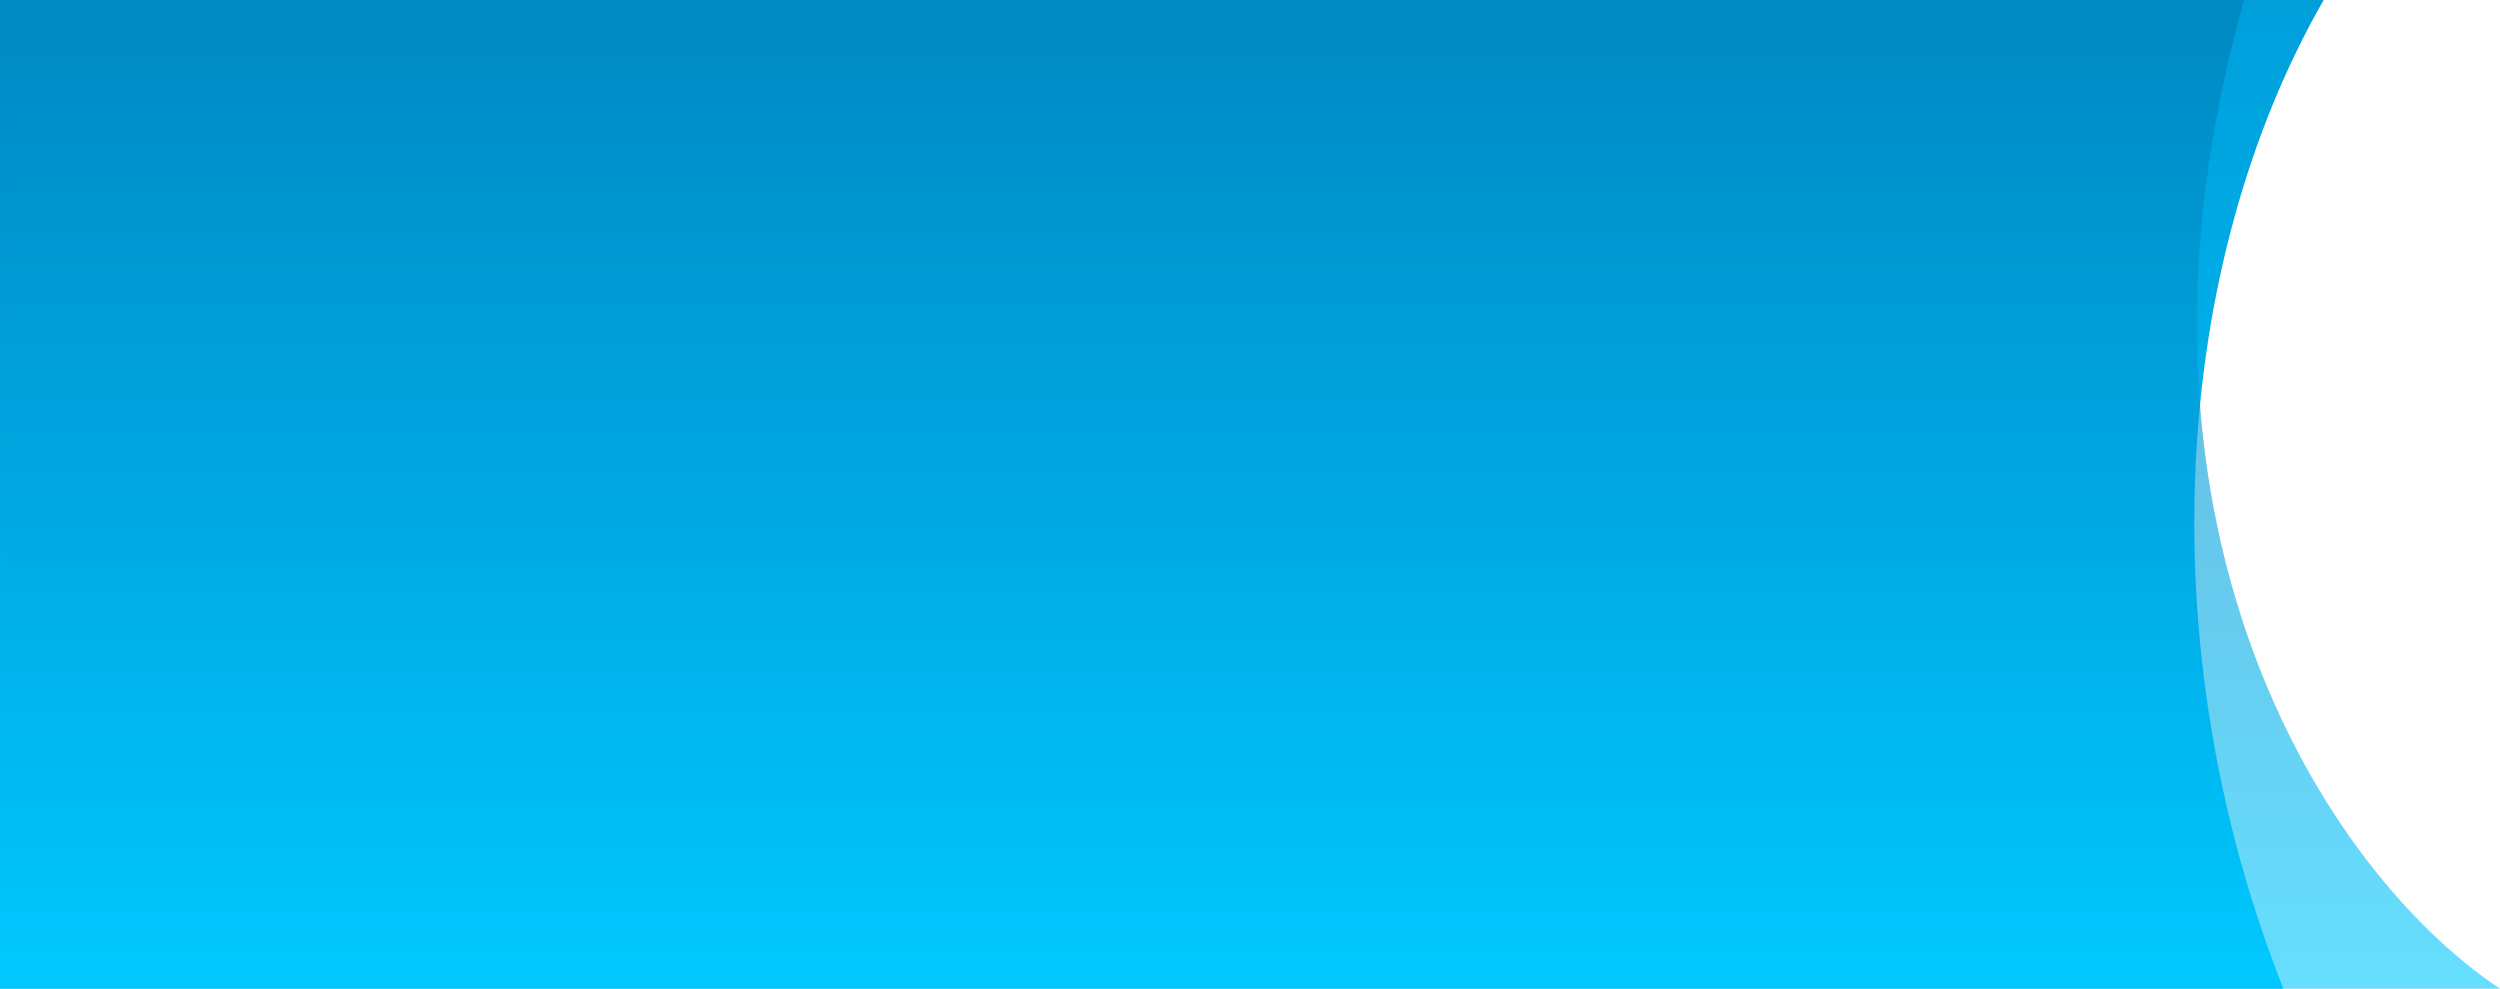
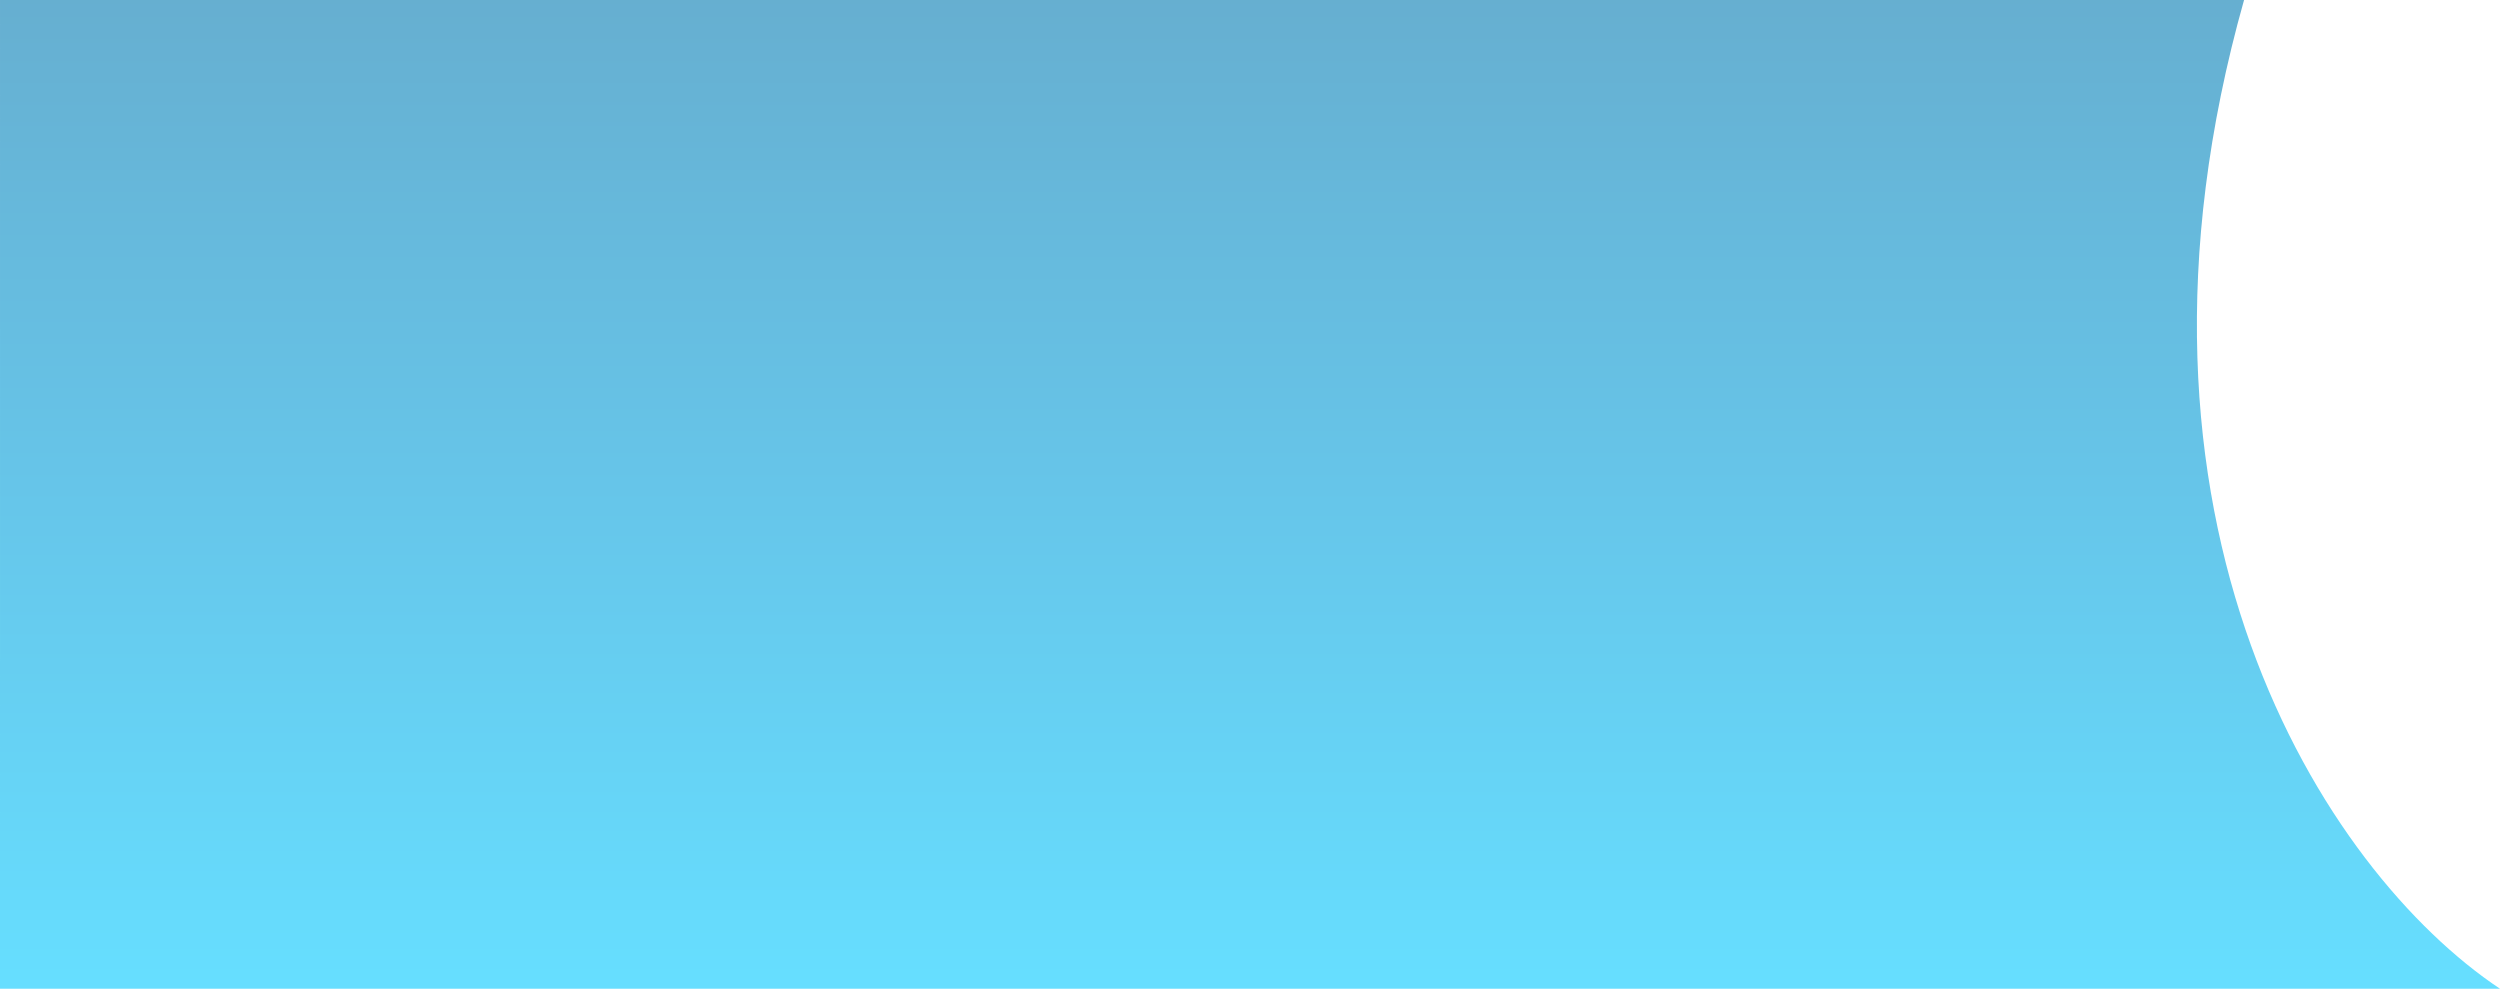
<svg xmlns="http://www.w3.org/2000/svg" width="804.479" height="318.175" viewBox="0 0 804.479 318.175">
  <defs>
    <linearGradient id="linear-gradient" y1="0.5" x2="1" y2="0.5" gradientUnits="objectBoundingBox">
      <stop offset="0" stop-color="#009fdb" />
      <stop offset="1" stop-color="#00c9ff" />
    </linearGradient>
    <linearGradient id="linear-gradient-2" y1="0.5" x2="1" y2="0.5" gradientUnits="objectBoundingBox">
      <stop offset="0" stop-color="#0079b1" />
      <stop offset="0.5" stop-color="#009fdb" />
      <stop offset="1" stop-color="#00c9ff" />
    </linearGradient>
  </defs>
  <g id="Group_164" data-name="Group 164" transform="translate(2451.479 -528.348) rotate(90)">
-     <path id="Path_1" data-name="Path 1" d="M15099.523,14539.81V13805.03c-110.942,43.936-233.4,35.634-318.175-12.955v747.734Z" transform="translate(-14253.001 -12088.331)" fill="url(#linear-gradient)" />
    <path id="Path_2" data-name="Path 2" d="M15099.523,14507.382V13702.9c-37.836,56.744-150.885,129.554-318.175,82.361v722.117Z" transform="translate(-14253.001 -12055.903)" opacity="0.6" fill="url(#linear-gradient-2)" />
  </g>
</svg>